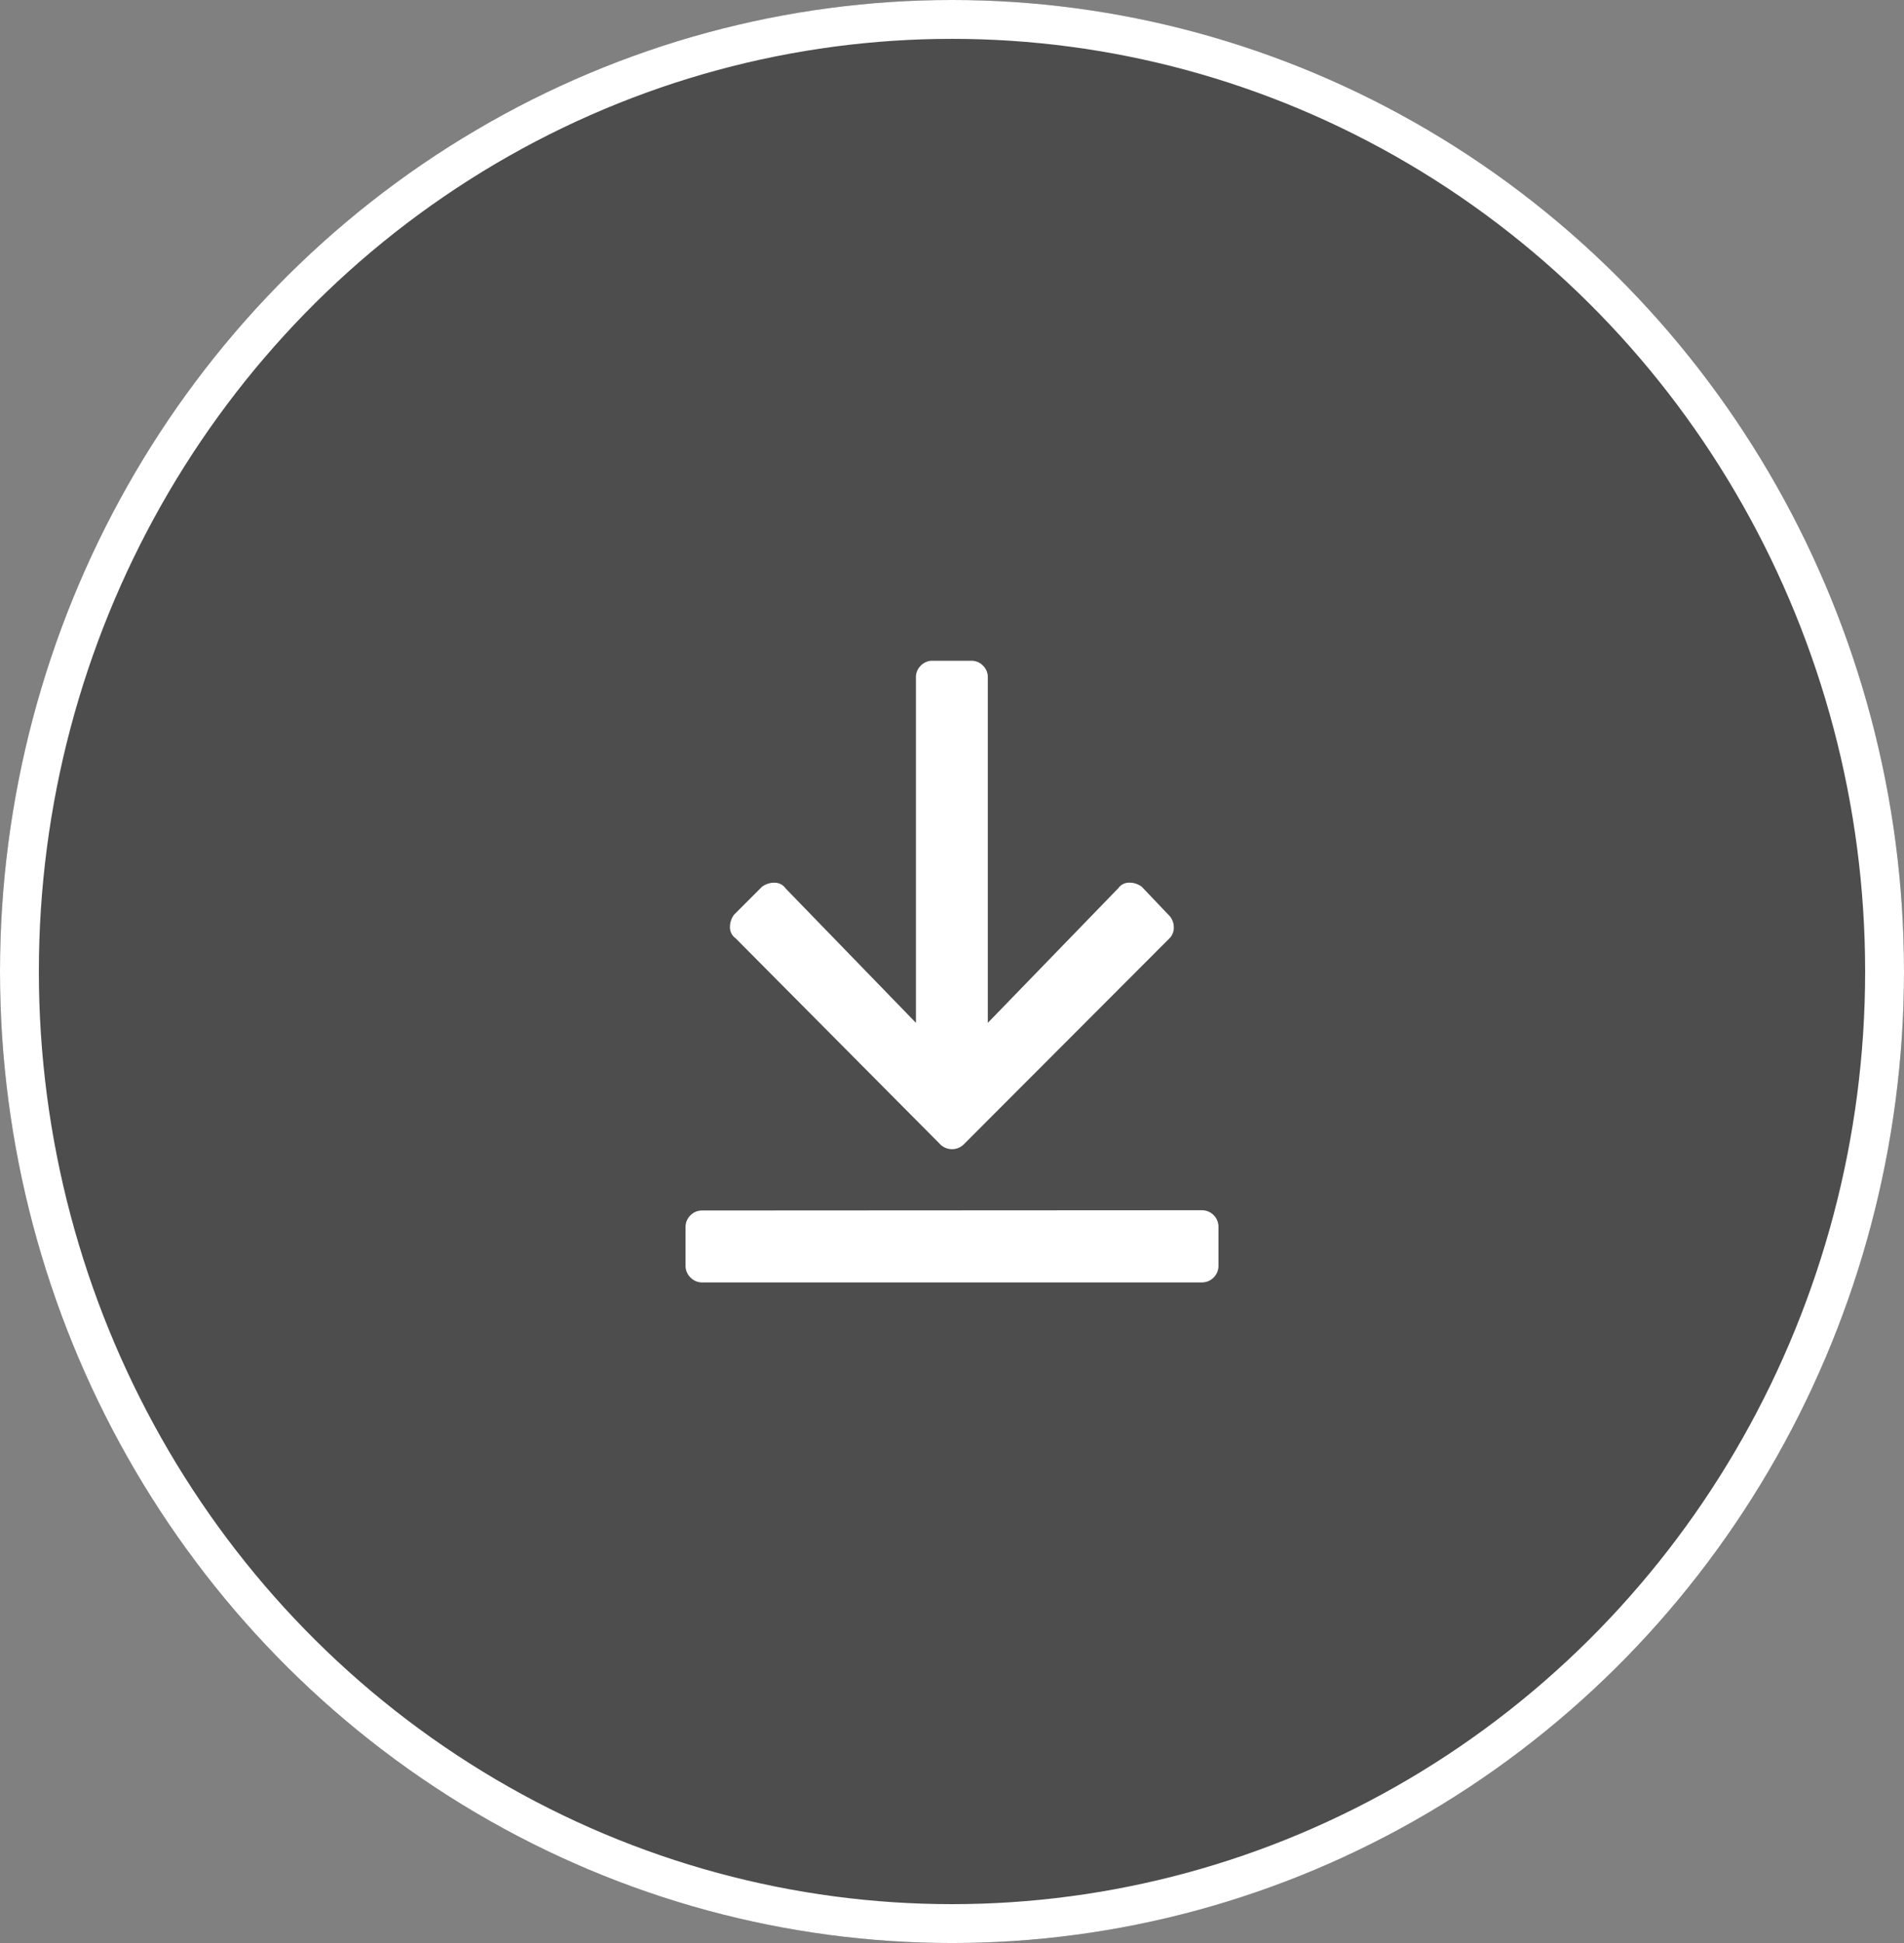
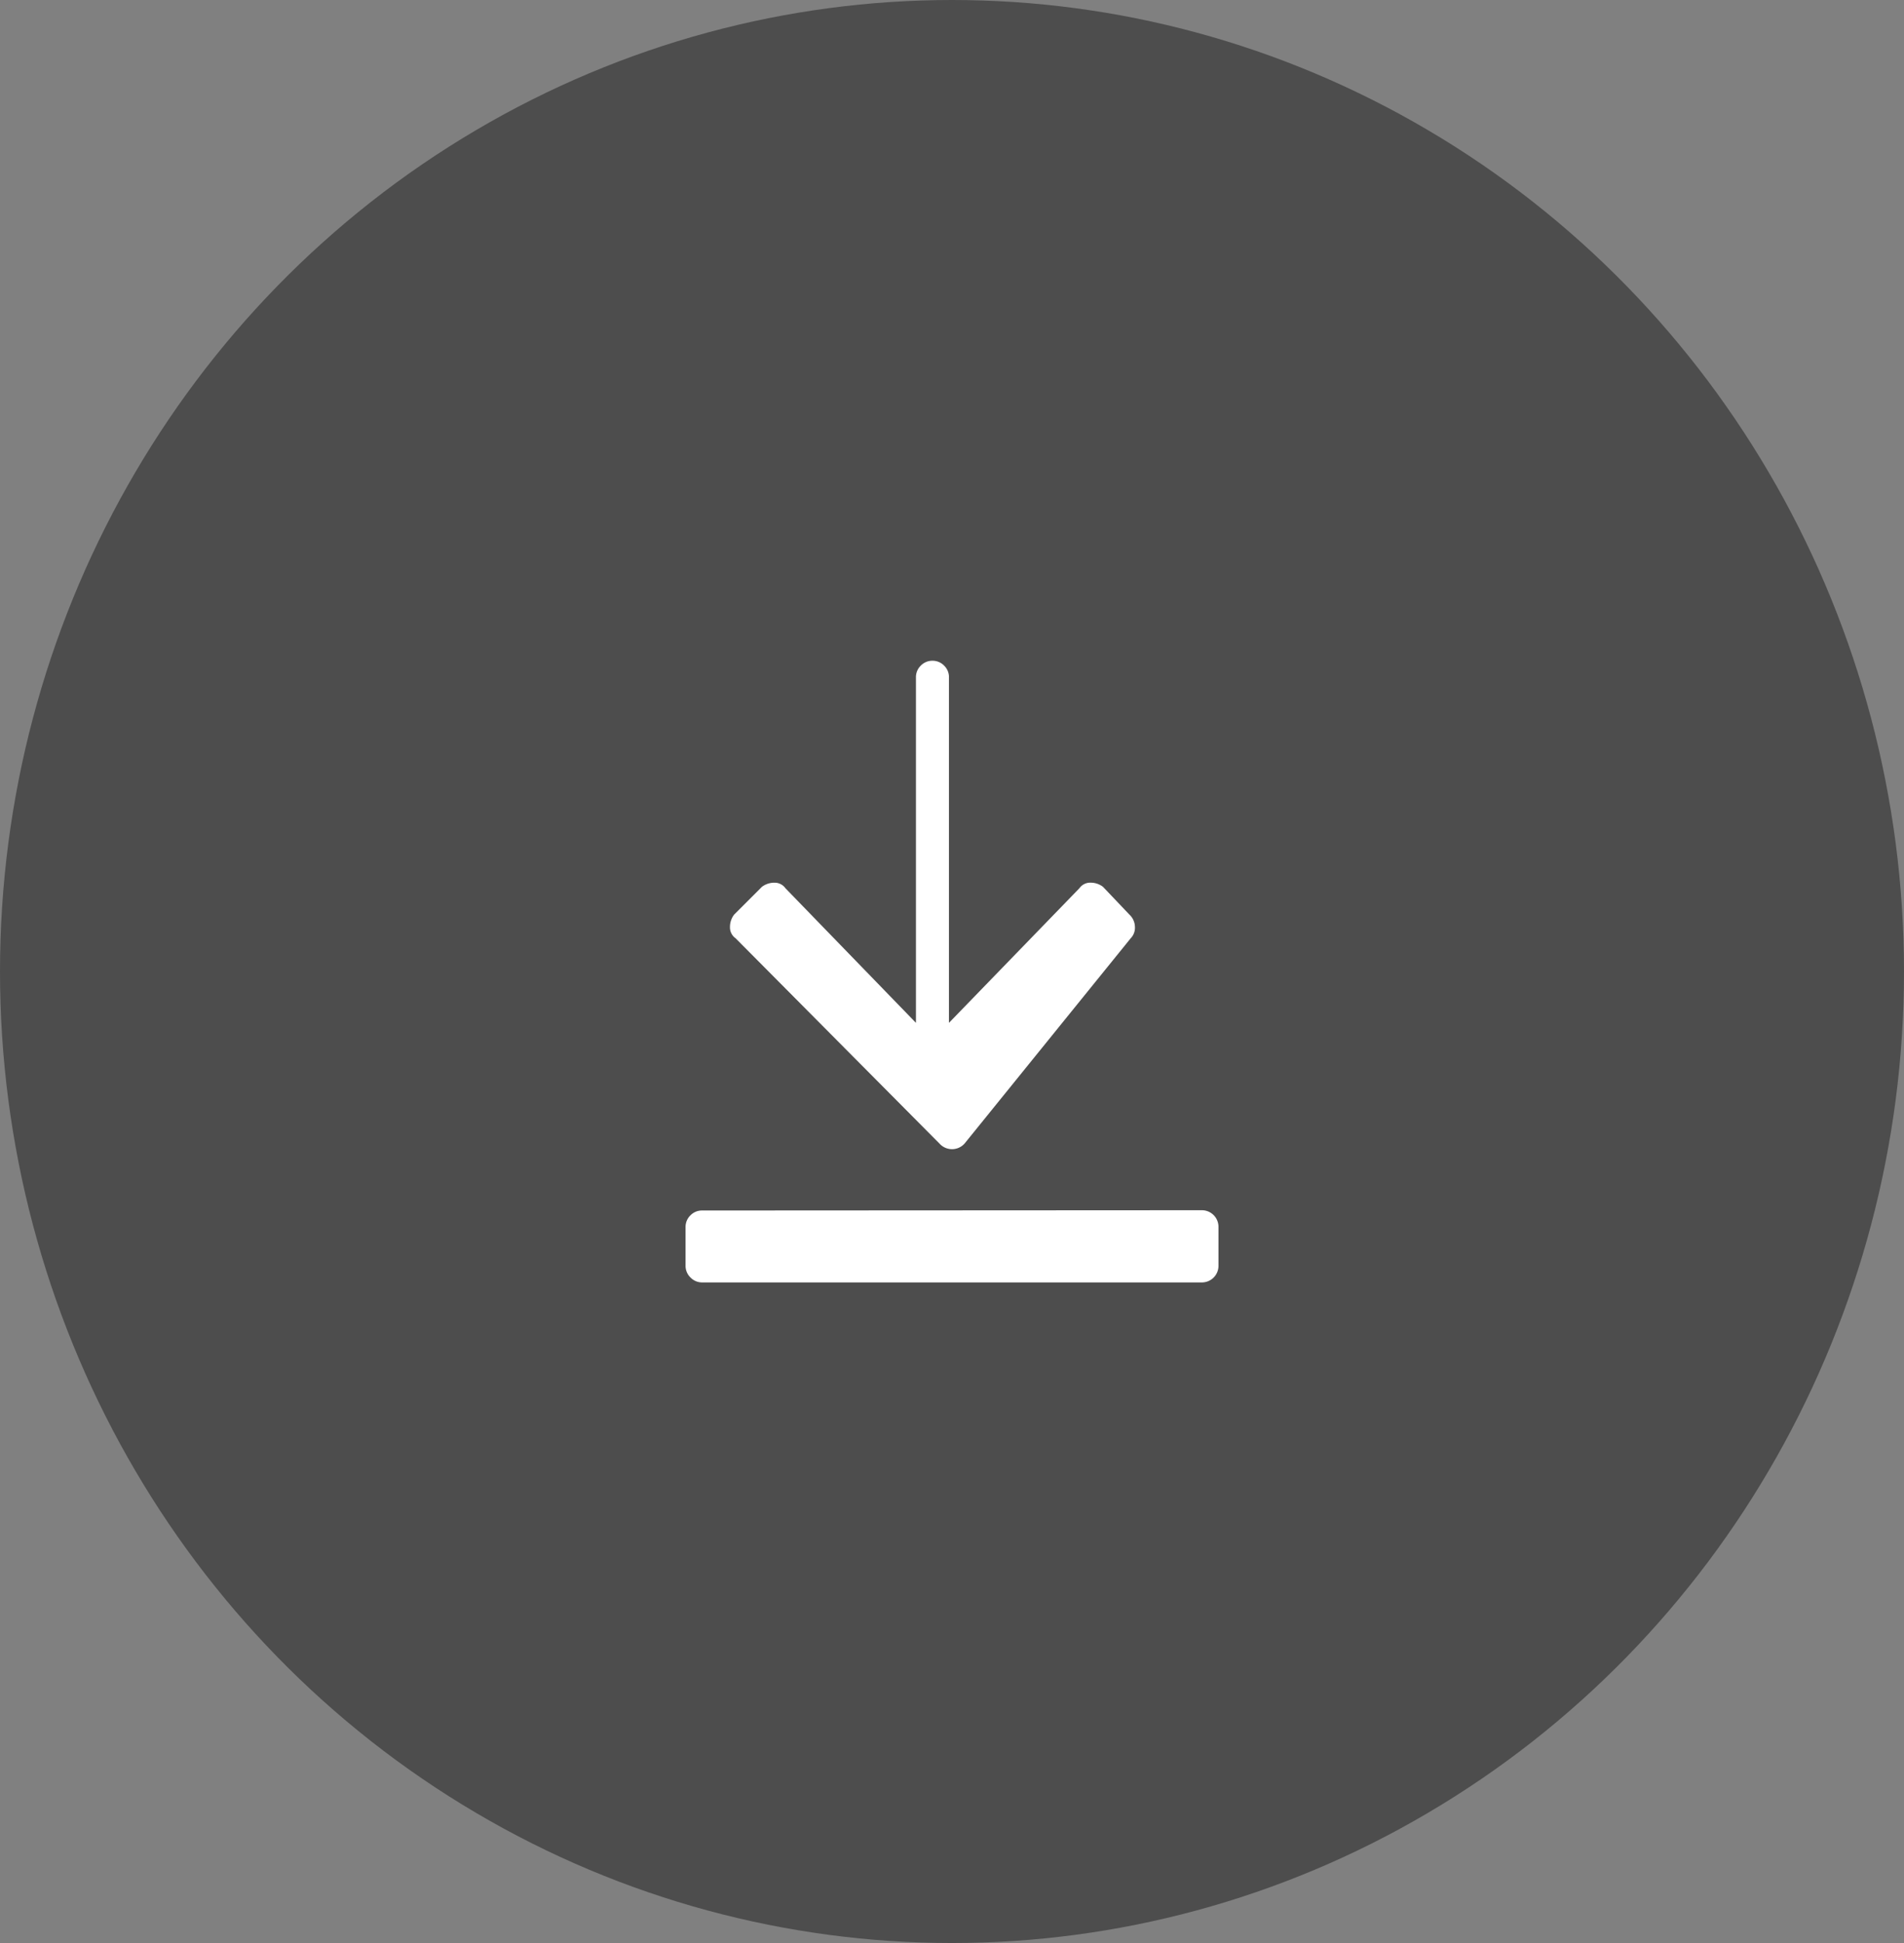
<svg xmlns="http://www.w3.org/2000/svg" id="Composant_11_7" data-name="Composant 11 – 7" width="49" height="50" viewBox="0 0 49 50">
  <rect x="0" y="0" width="49" height="50" fill="#808080" stroke="none" />
  <g id="Ellipse_1" data-name="Ellipse 1" fill="#4d4d4d" stroke="#fff" stroke-width="1">
    <ellipse cx="24.5" cy="25" rx="24.5" ry="25" stroke="none" />
-     <ellipse cx="24.5" cy="25" rx="24" ry="24.5" fill="none" />
  </g>
-   <path id="Tracé_412" data-name="Tracé 412" d="M7.179,1.054a.433.433,0,0,1-.643,0L1.286-4.232a.339.339,0,0,1-.143-.286.522.522,0,0,1,.107-.321l.714-.714a.522.522,0,0,1,.321-.107.339.339,0,0,1,.286.143L5.929-2.054v-8.893a.413.413,0,0,1,.125-.3.413.413,0,0,1,.3-.125h1a.413.413,0,0,1,.3.125.413.413,0,0,1,.125.3v8.893l3.357-3.464a.339.339,0,0,1,.286-.143.522.522,0,0,1,.321.107l.679.714a.444.444,0,0,1,.143.321.386.386,0,0,1-.107.286Zm6.107,1.714a.427.427,0,0,1,.429.429v1a.427.427,0,0,1-.429.429H.429a.413.413,0,0,1-.3-.125A.413.413,0,0,1,0,4.2v-1a.413.413,0,0,1,.125-.3.413.413,0,0,1,.3-.125Z" transform="translate(17.643 28.375)" fill="#fff" />
+   <path id="Tracé_412" data-name="Tracé 412" d="M7.179,1.054a.433.433,0,0,1-.643,0L1.286-4.232a.339.339,0,0,1-.143-.286.522.522,0,0,1,.107-.321l.714-.714a.522.522,0,0,1,.321-.107.339.339,0,0,1,.286.143L5.929-2.054v-8.893a.413.413,0,0,1,.125-.3.413.413,0,0,1,.3-.125a.413.413,0,0,1,.3.125.413.413,0,0,1,.125.3v8.893l3.357-3.464a.339.339,0,0,1,.286-.143.522.522,0,0,1,.321.107l.679.714a.444.444,0,0,1,.143.321.386.386,0,0,1-.107.286Zm6.107,1.714a.427.427,0,0,1,.429.429v1a.427.427,0,0,1-.429.429H.429a.413.413,0,0,1-.3-.125A.413.413,0,0,1,0,4.2v-1a.413.413,0,0,1,.125-.3.413.413,0,0,1,.3-.125Z" transform="translate(17.643 28.375)" fill="#fff" />
</svg>